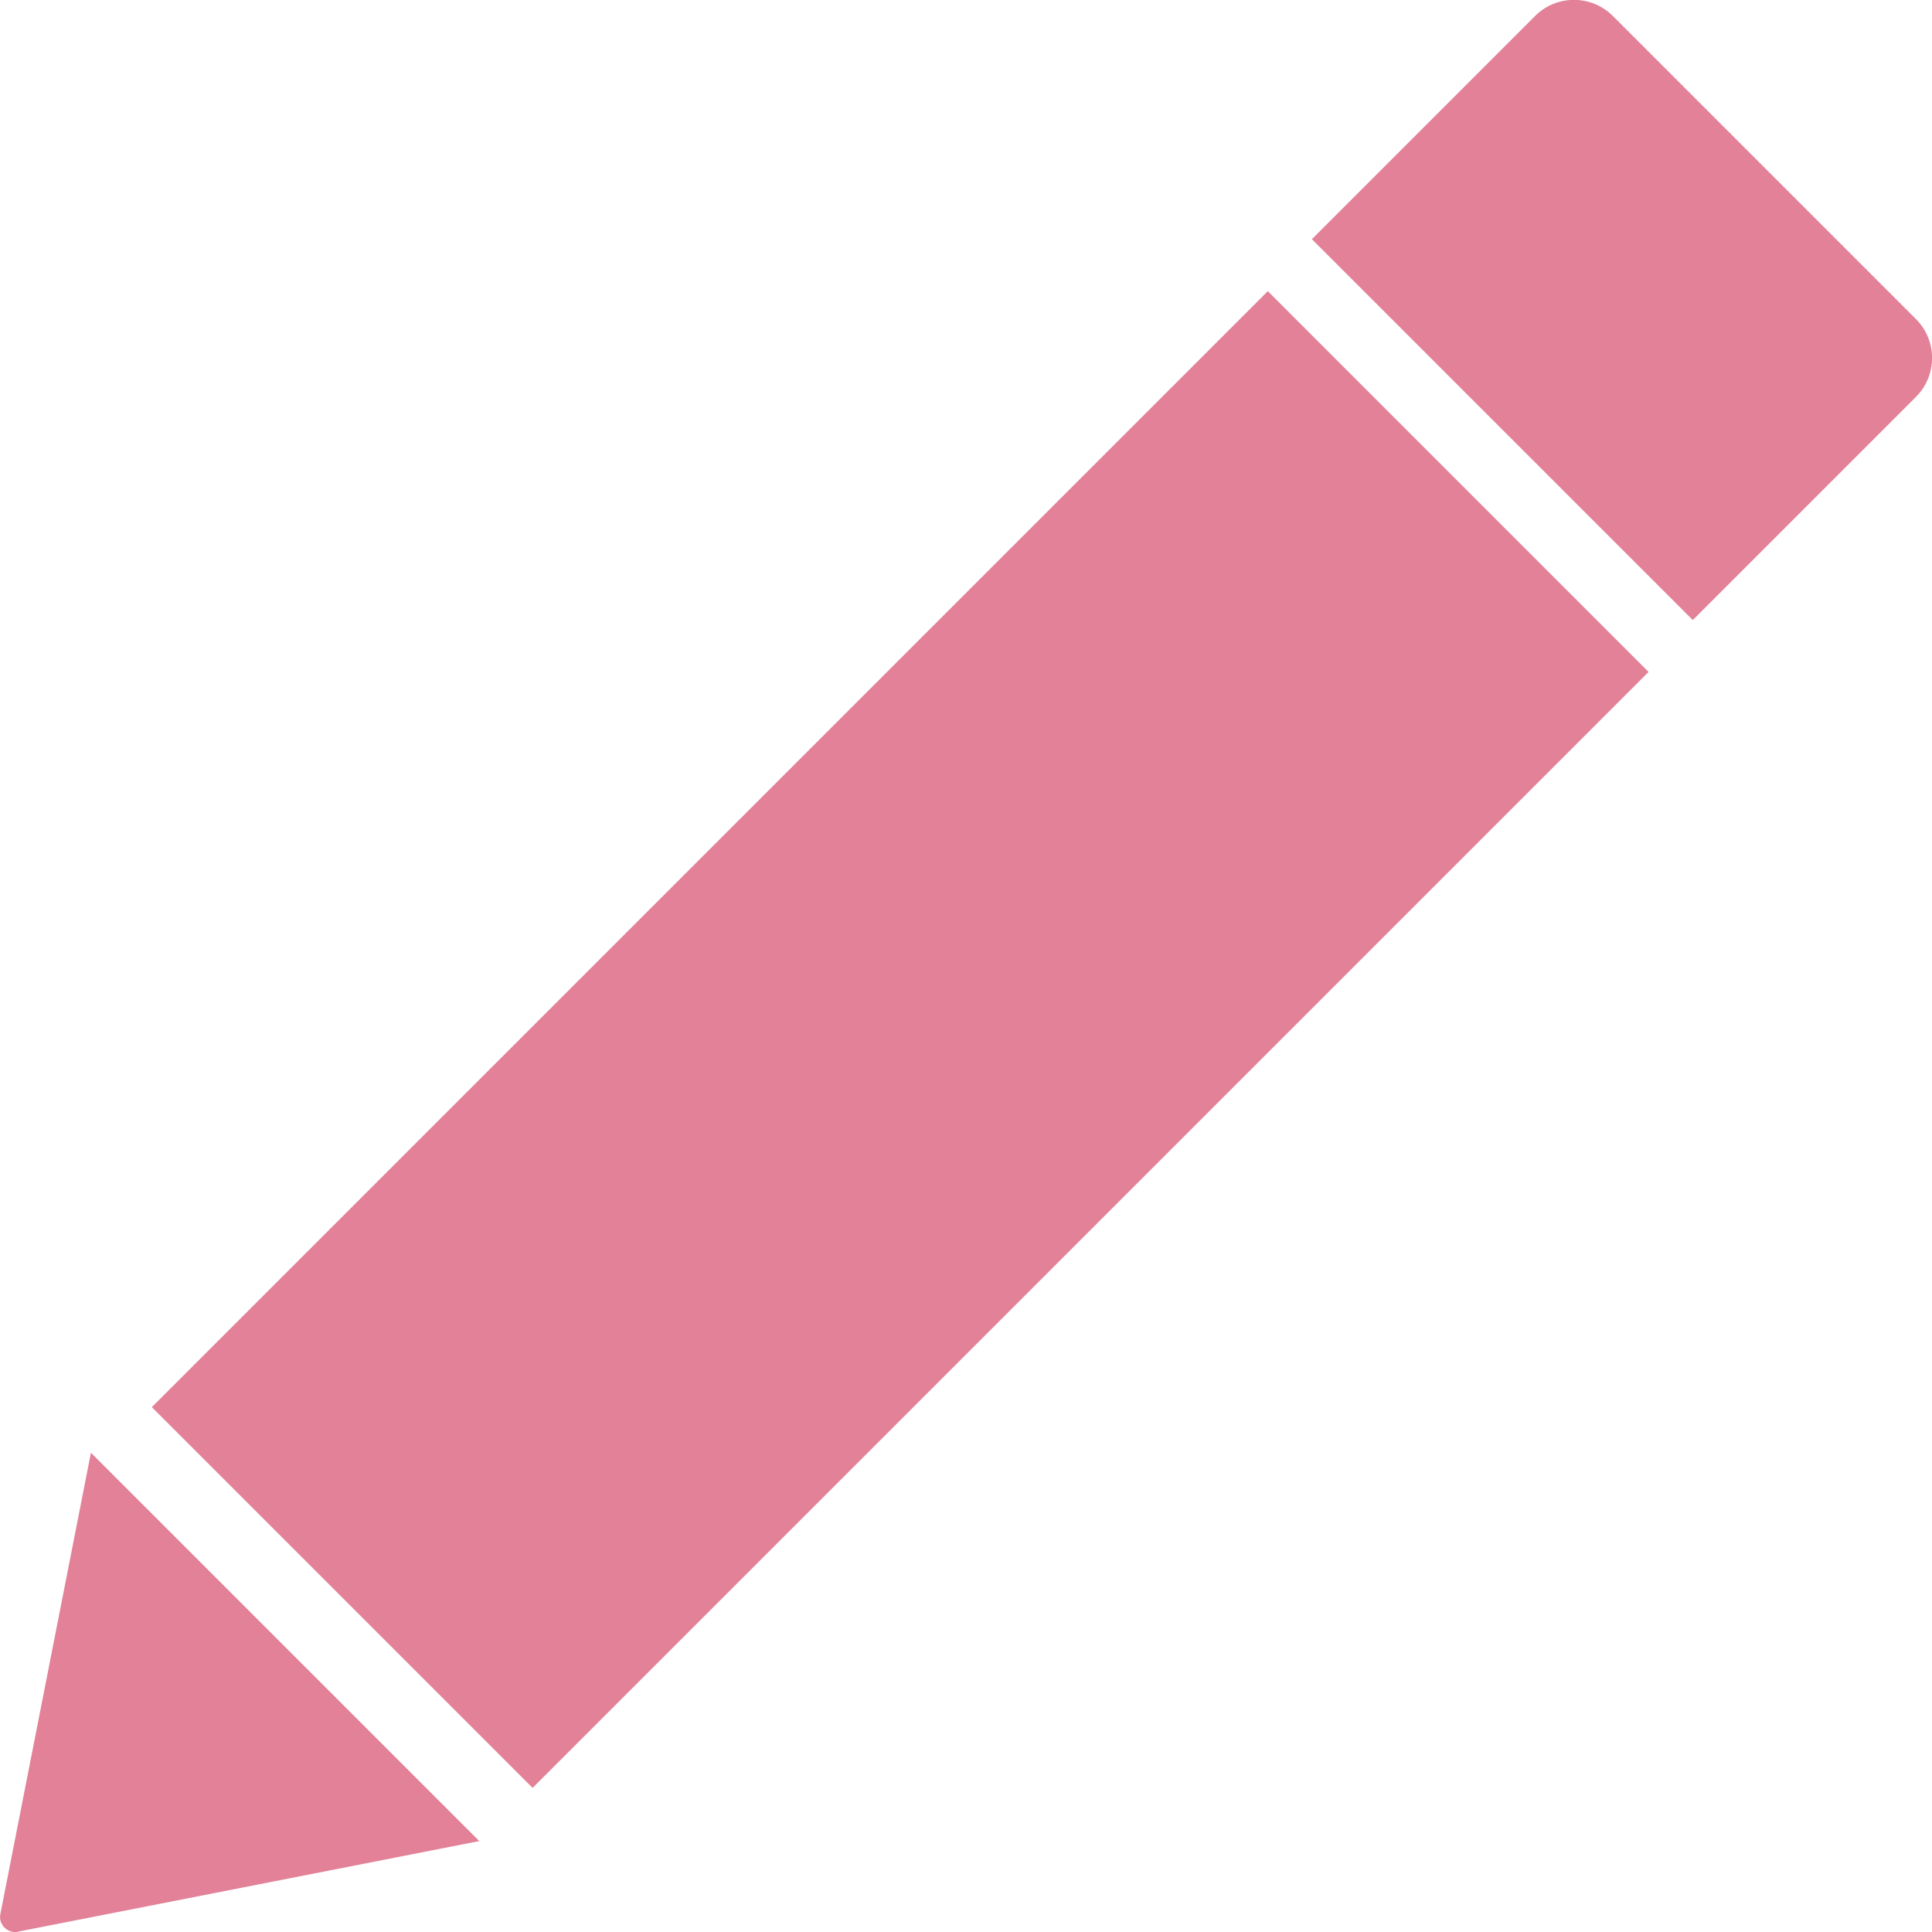
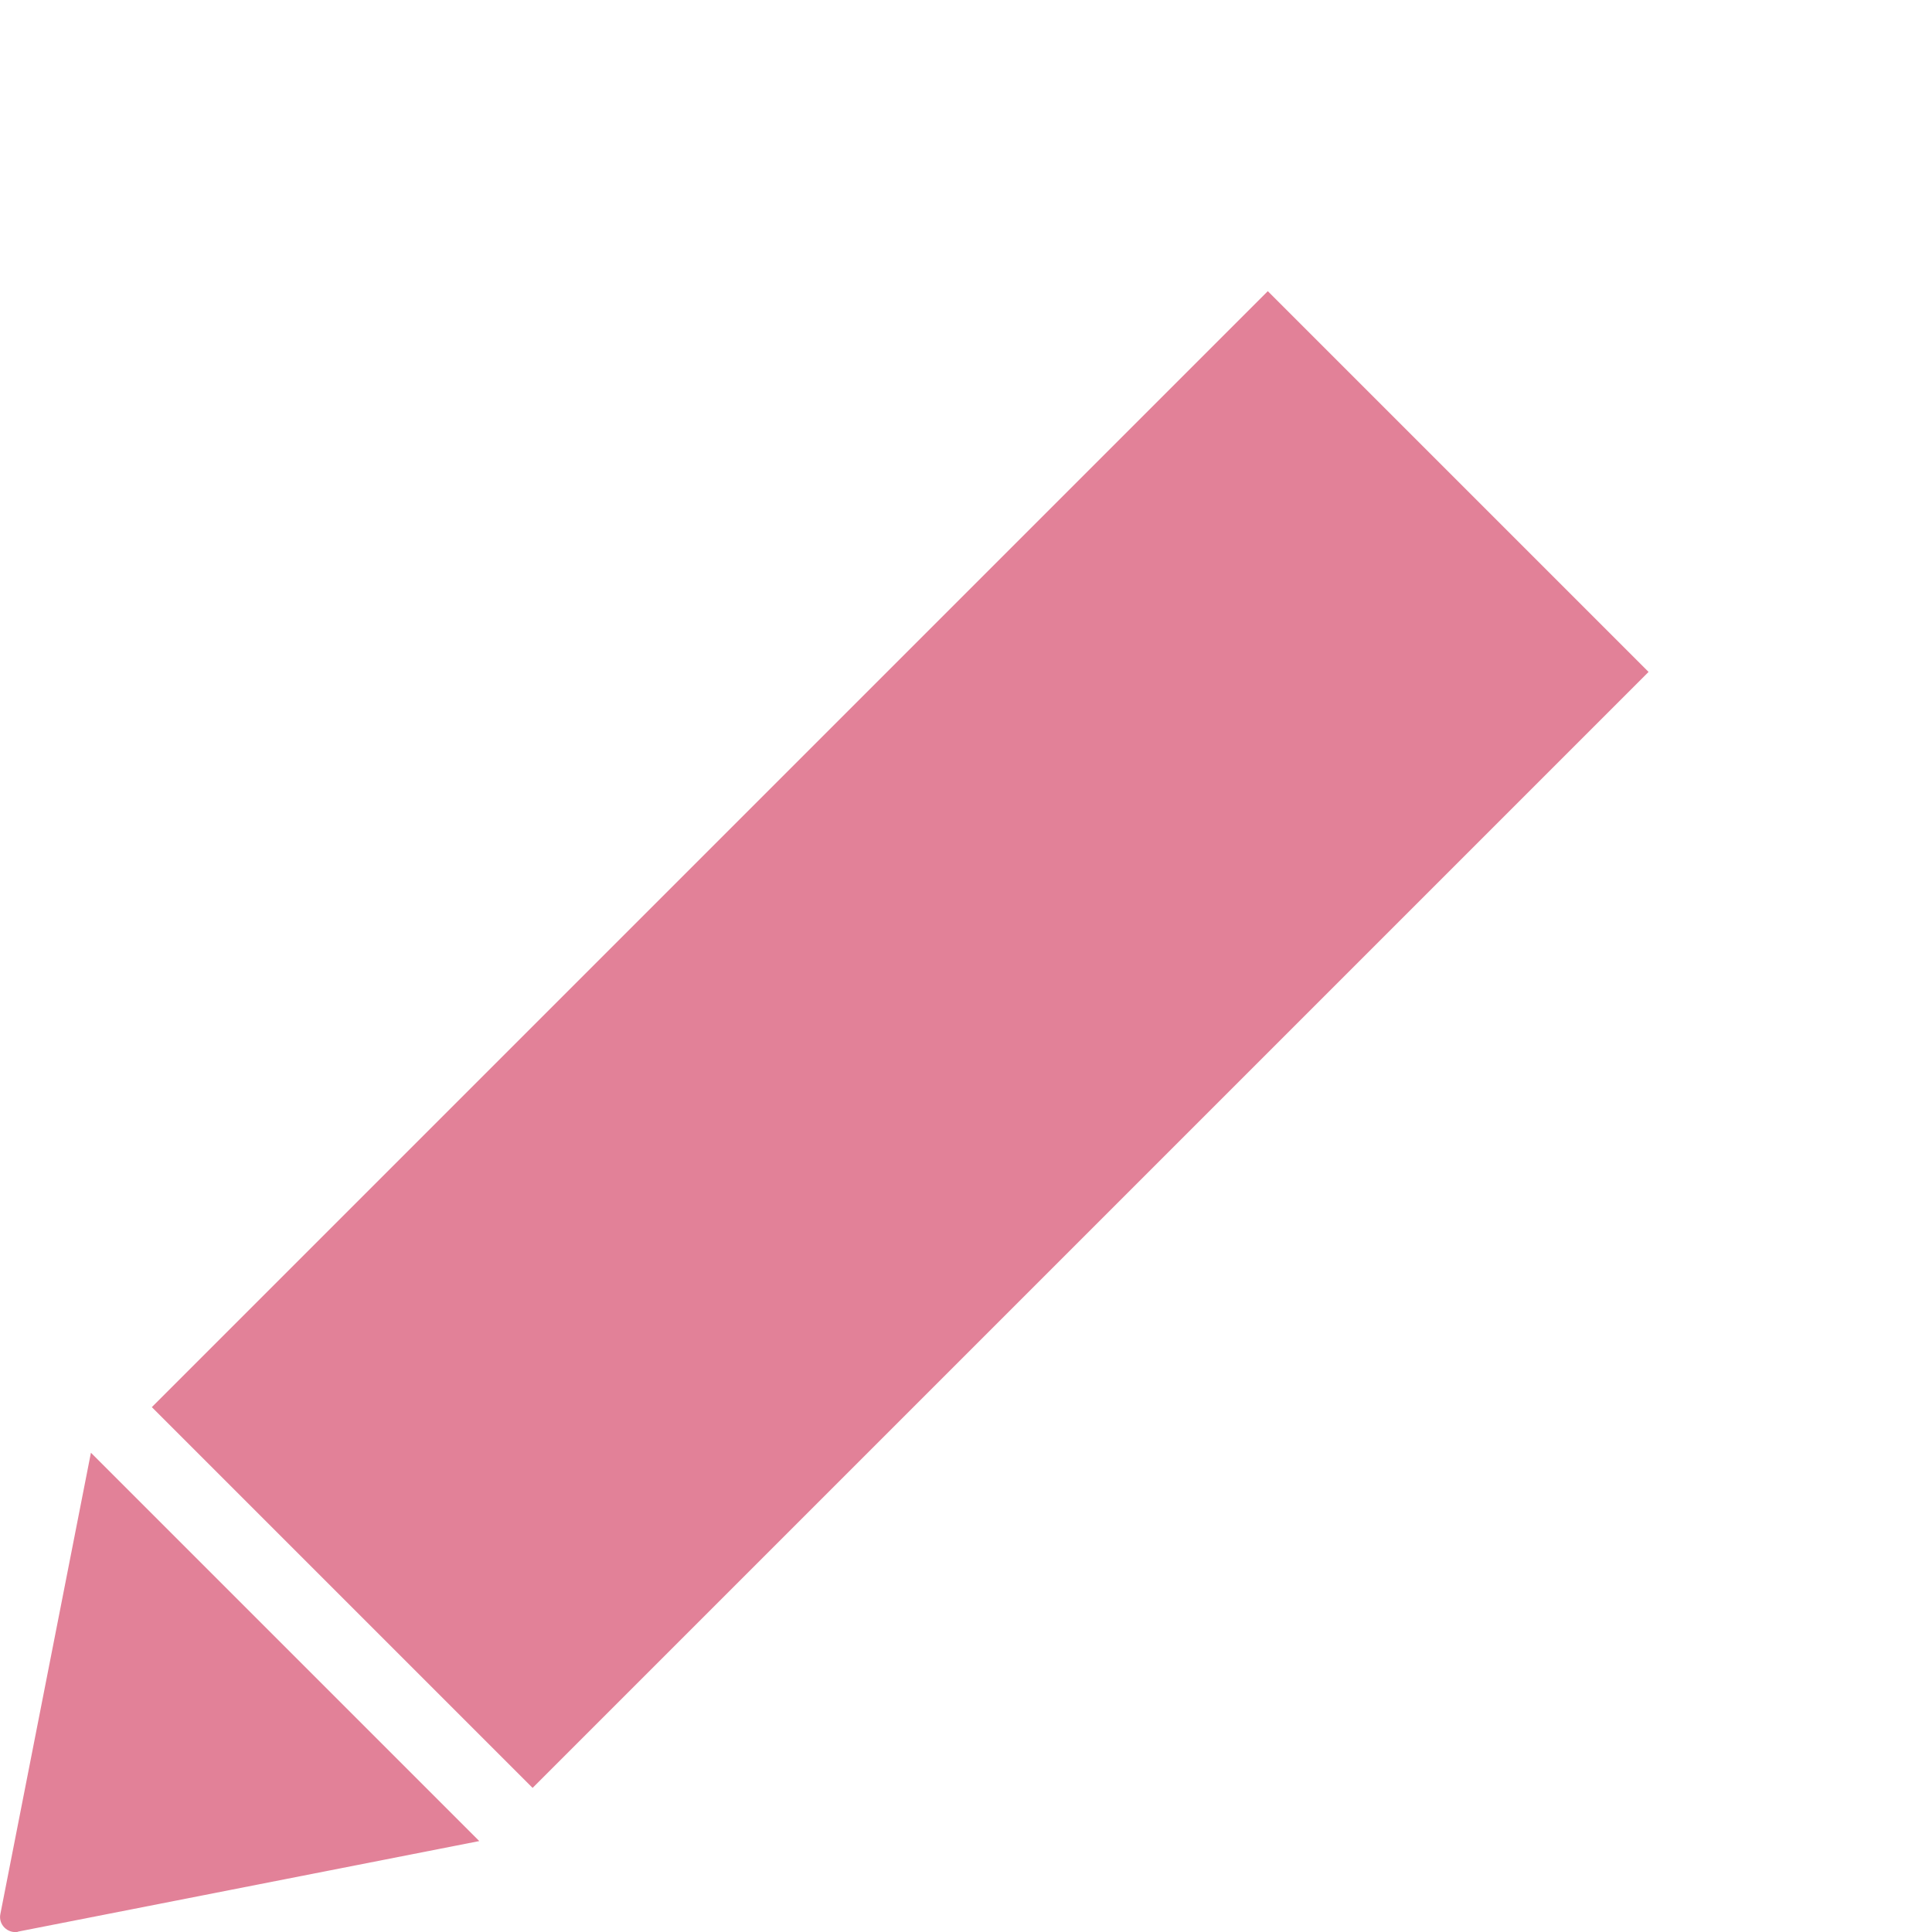
<svg xmlns="http://www.w3.org/2000/svg" id="Ebene_2" viewBox="0 0 109 109">
  <defs>
    <style>.cls-1{fill:#e28198;}</style>
  </defs>
  <g id="Ebene_4">
    <g>
      <rect class="cls-1" x="35.59" y="14.12" width="30.38" height="89.04" transform="translate(45.23 136.02) rotate(-135)" />
-       <path class="cls-1" d="M76.96,6.4h30.38V24.21c0,1.71-1.39,3.1-3.1,3.1h-24.19c-1.71,0-3.1-1.39-3.1-3.1V6.4h0Z" transform="translate(145.39 93.92) rotate(-135)" />
      <path class="cls-1" d="M1.01,108.98l26.03-5.11L5.13,81.96,.02,107.99c-.12,.59,.41,1.11,1,1Z" />
    </g>
  </g>
</svg>